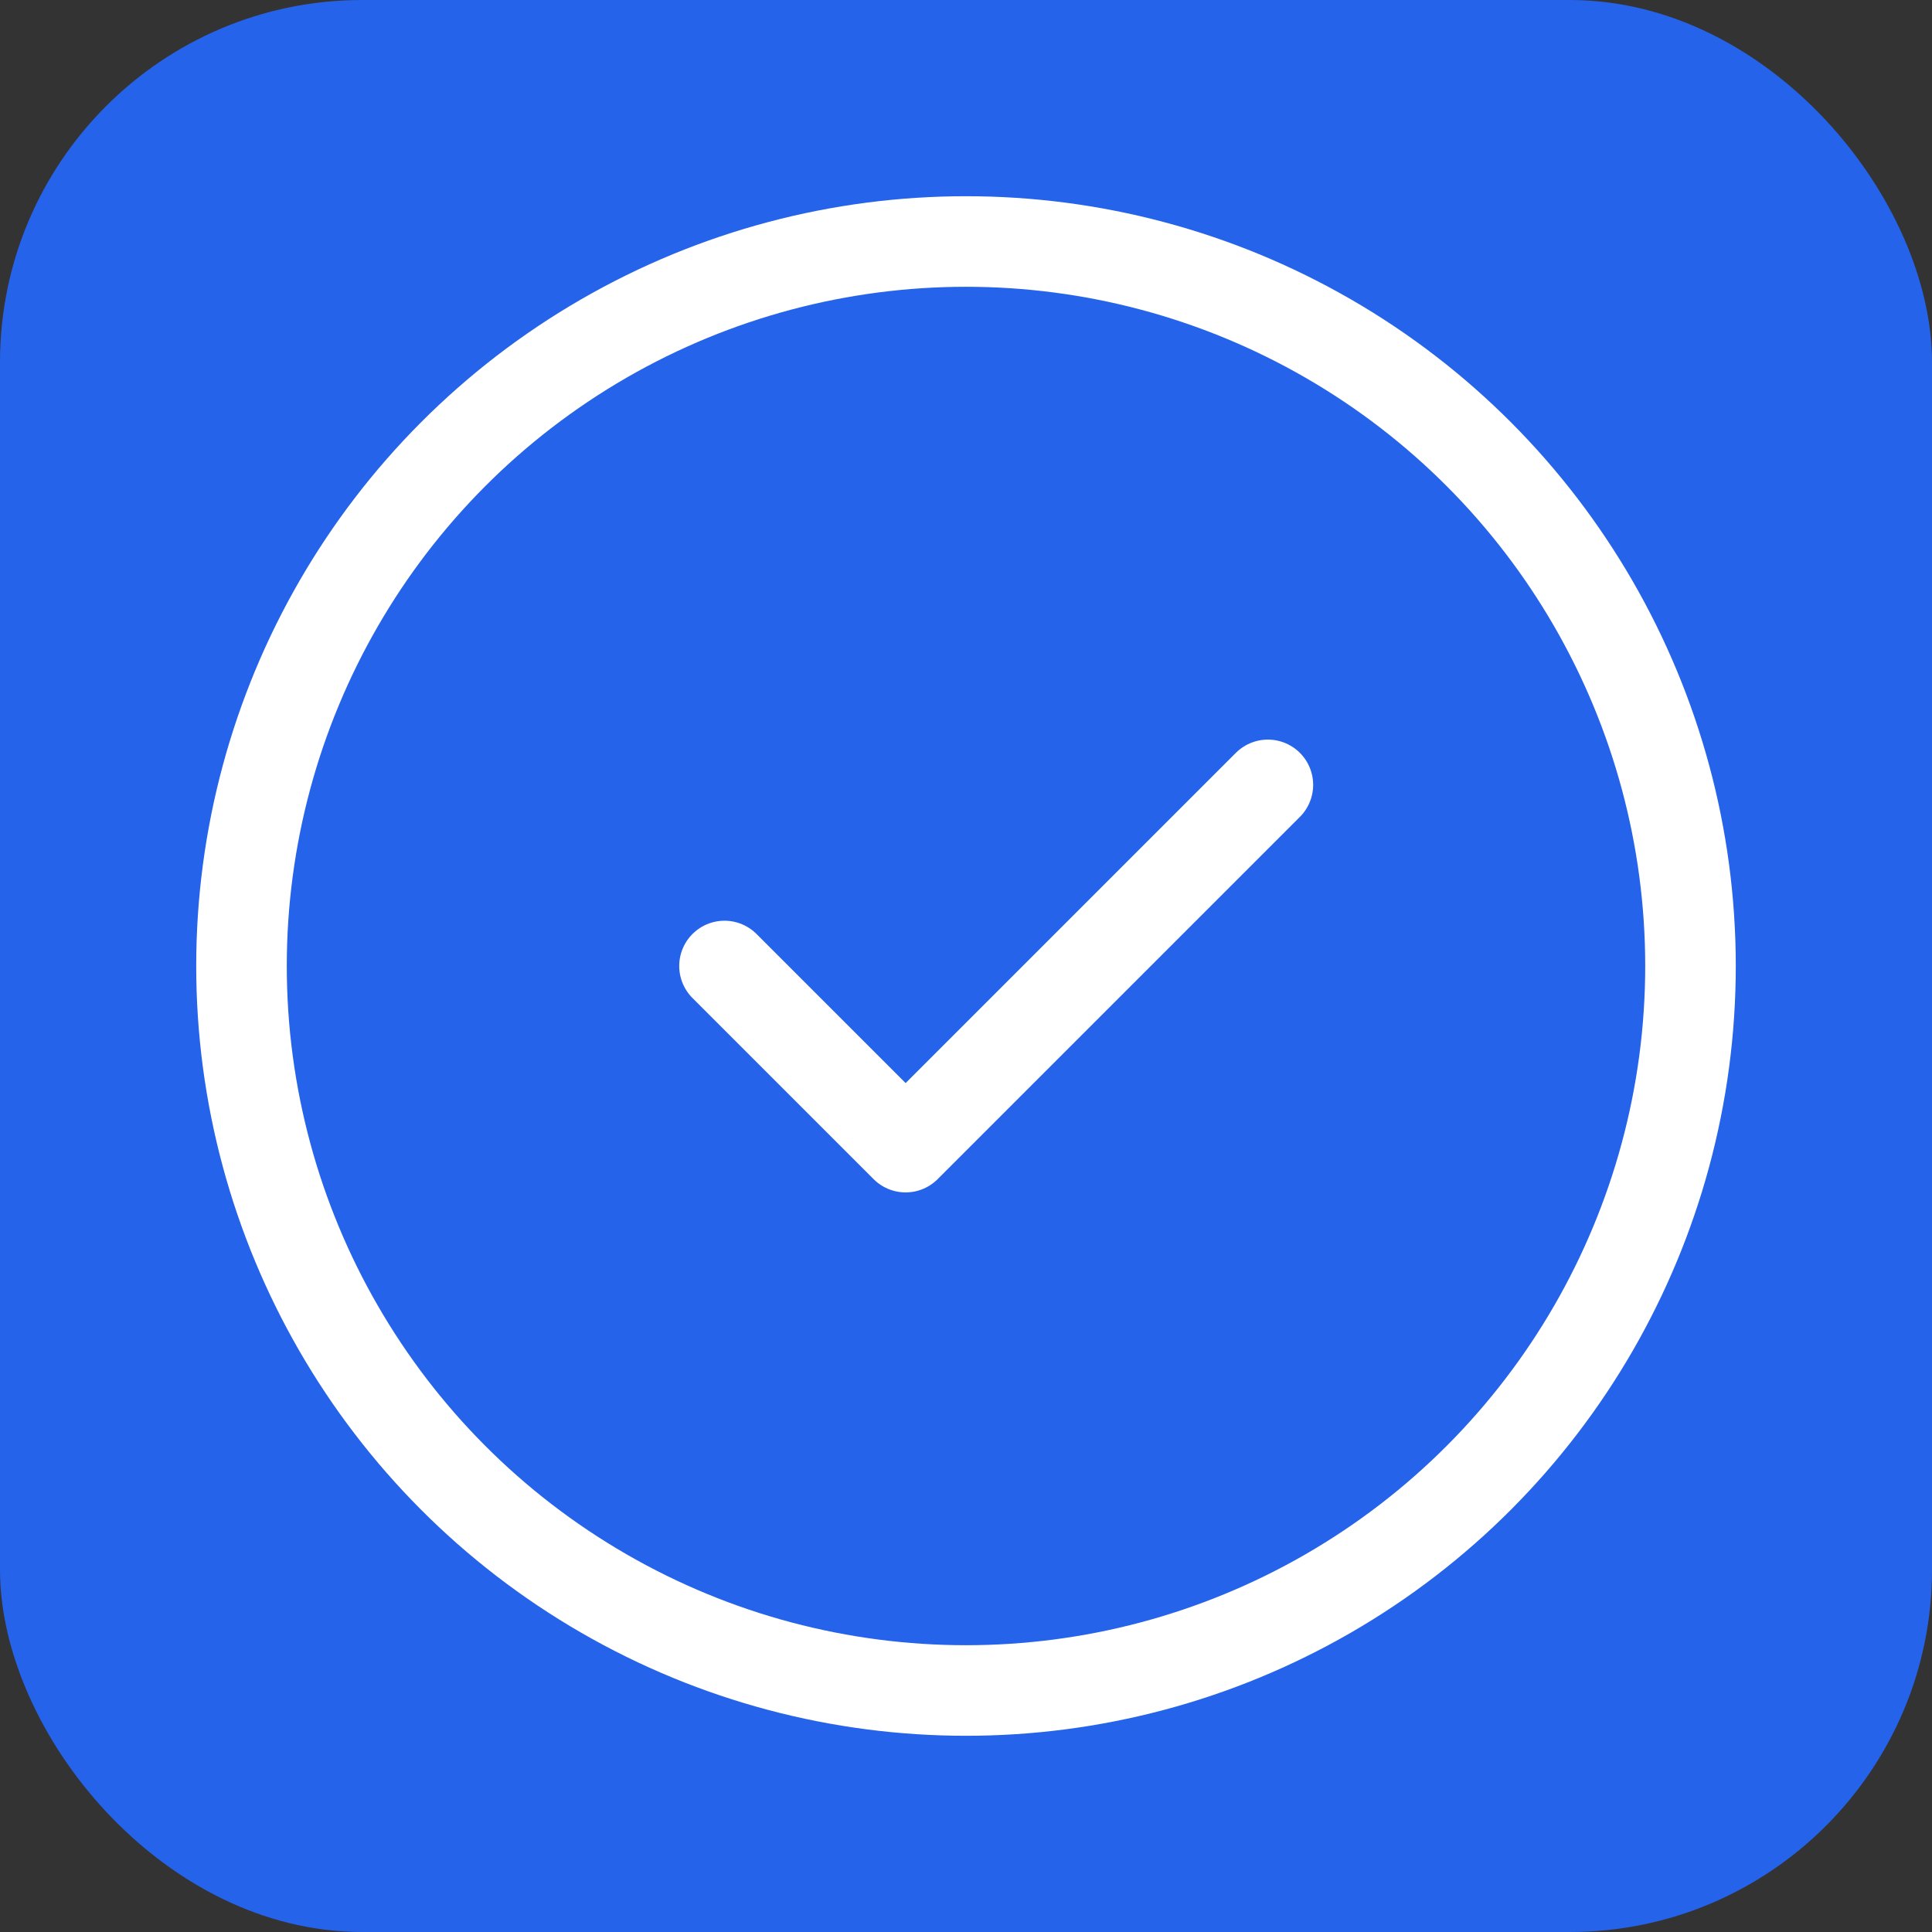
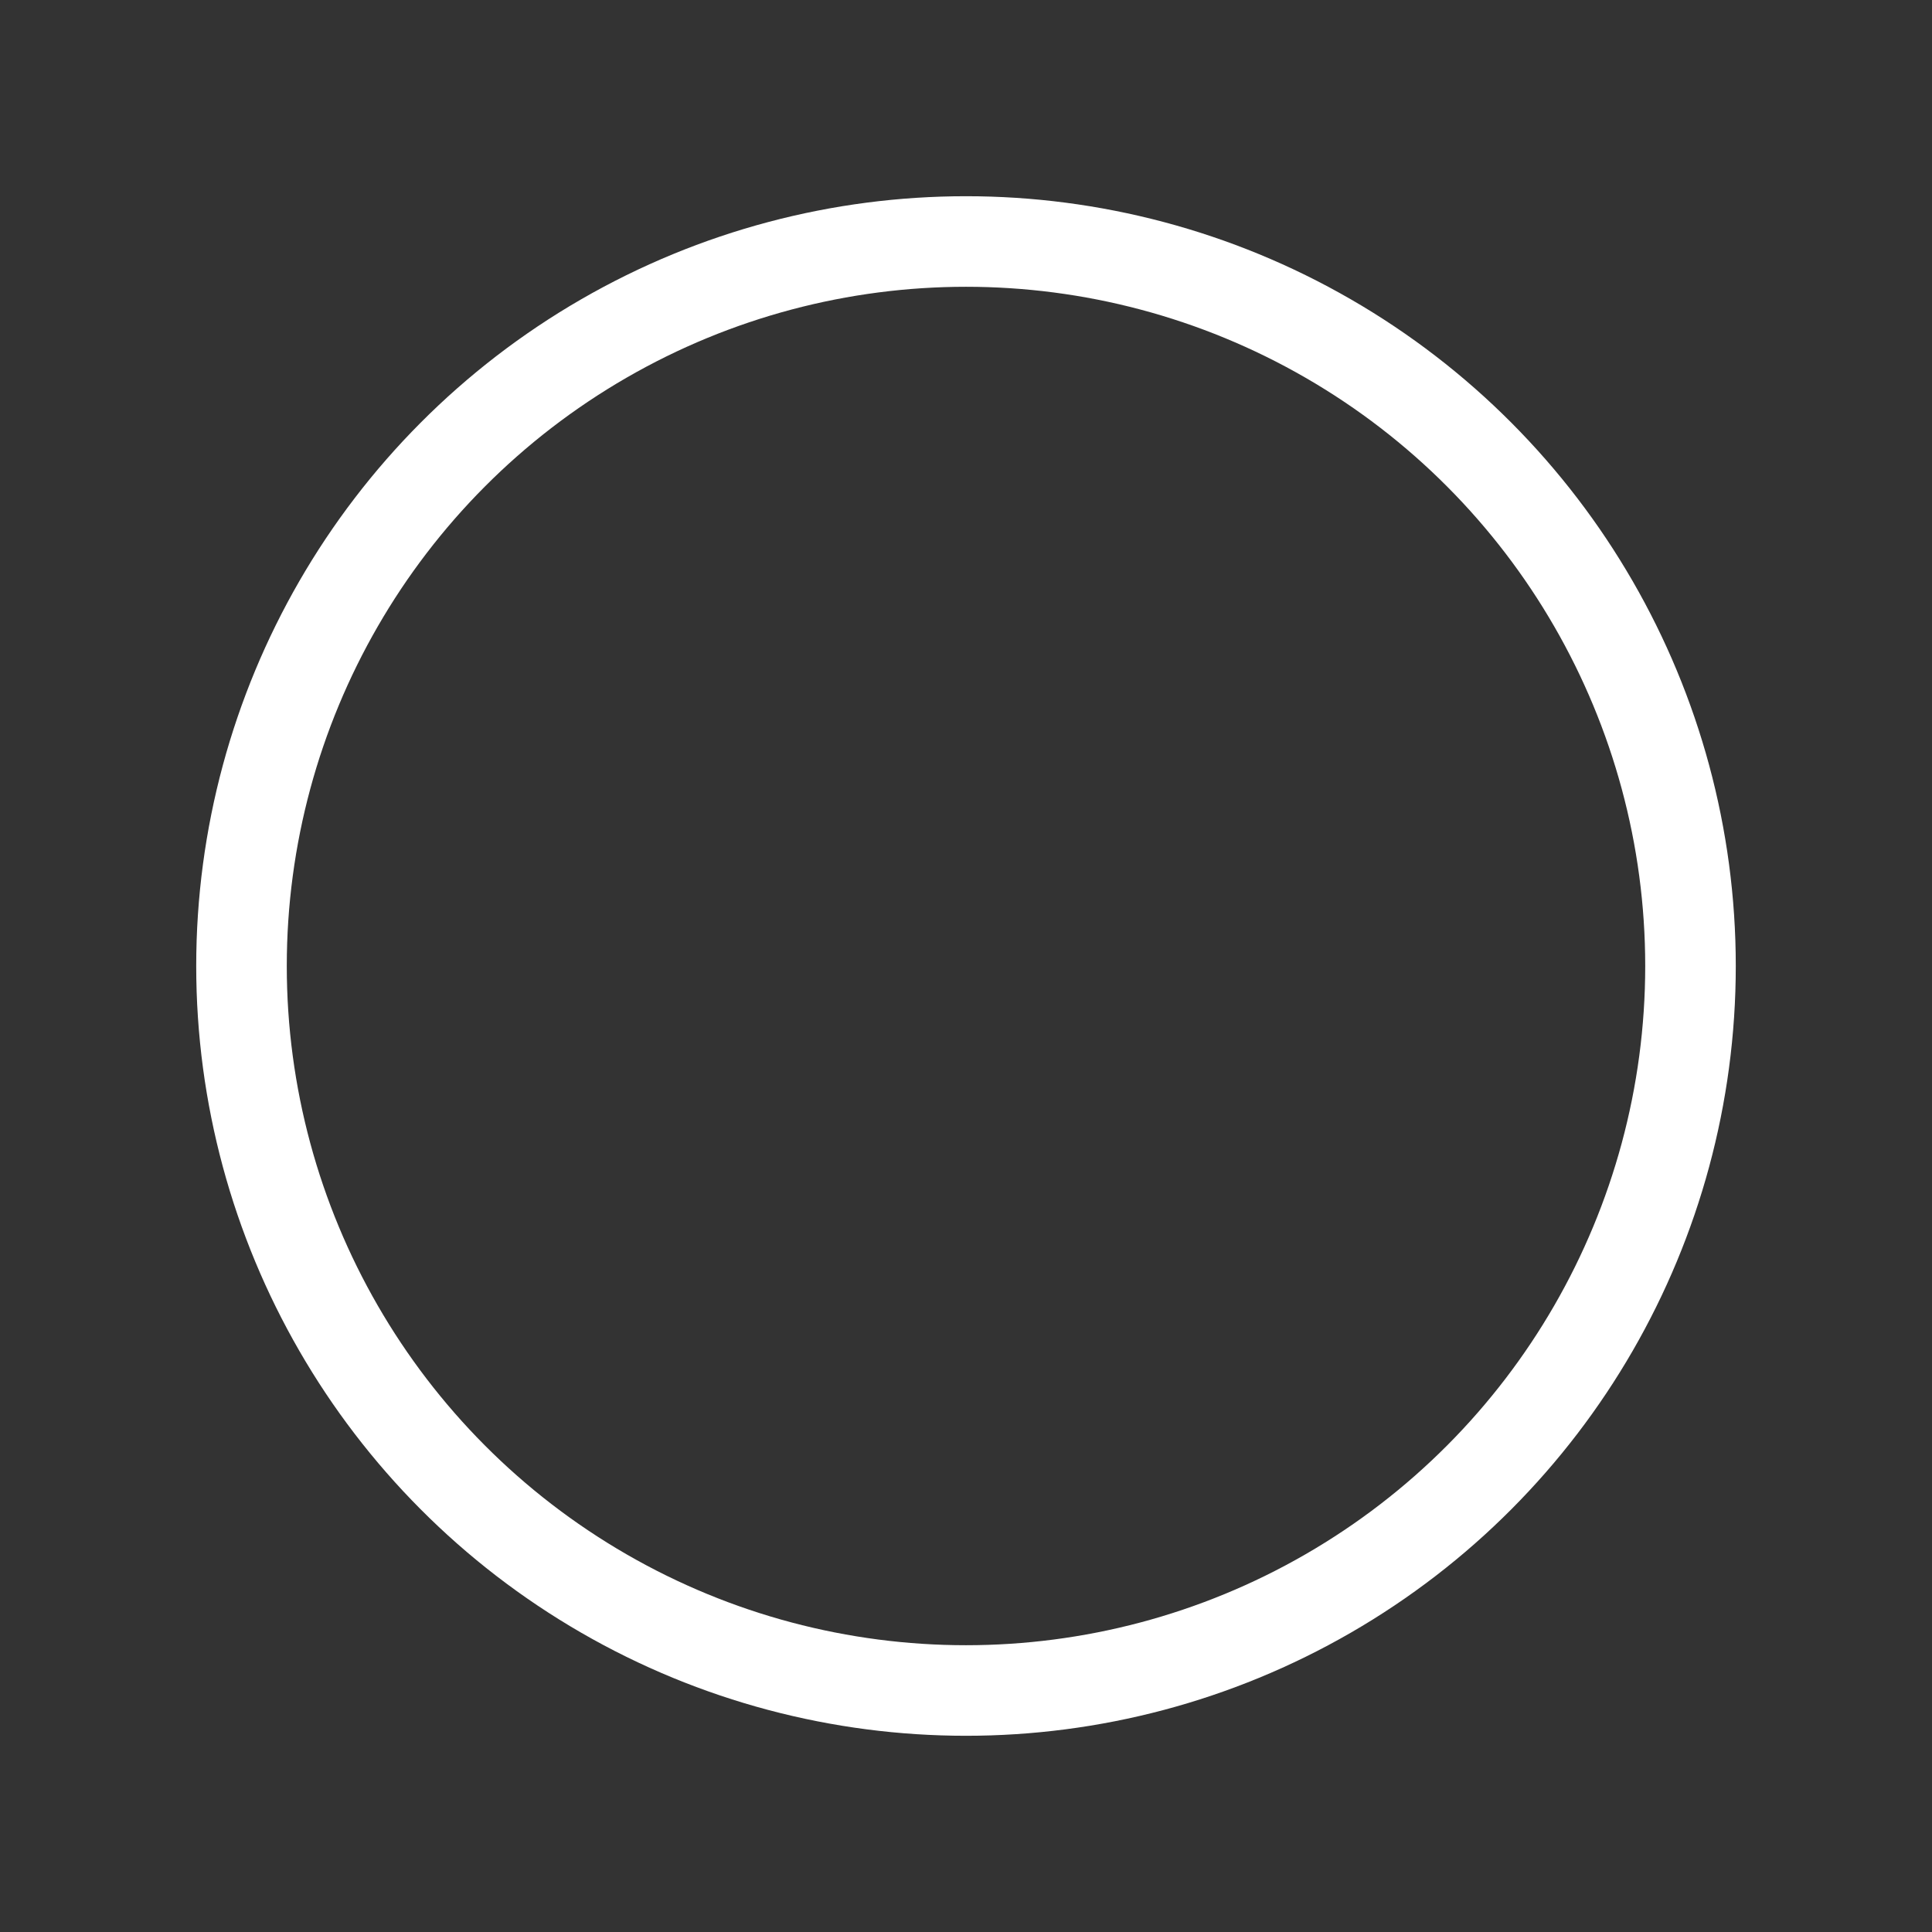
<svg xmlns="http://www.w3.org/2000/svg" width="32" height="32" viewBox="0 0 32 32" fill="none">
  <rect x="0" y="0" width="32" height="32" fill="#333333" stroke="none" />
-   <rect width="32" height="32" rx="6" fill="#2563eb" />
  <circle cx="16" cy="16" r="12" stroke="white" stroke-width="1.5" />
-   <path d="M12 16l3 3 6-6" stroke="white" stroke-width="1.5" stroke-linecap="round" stroke-linejoin="round" />
</svg>